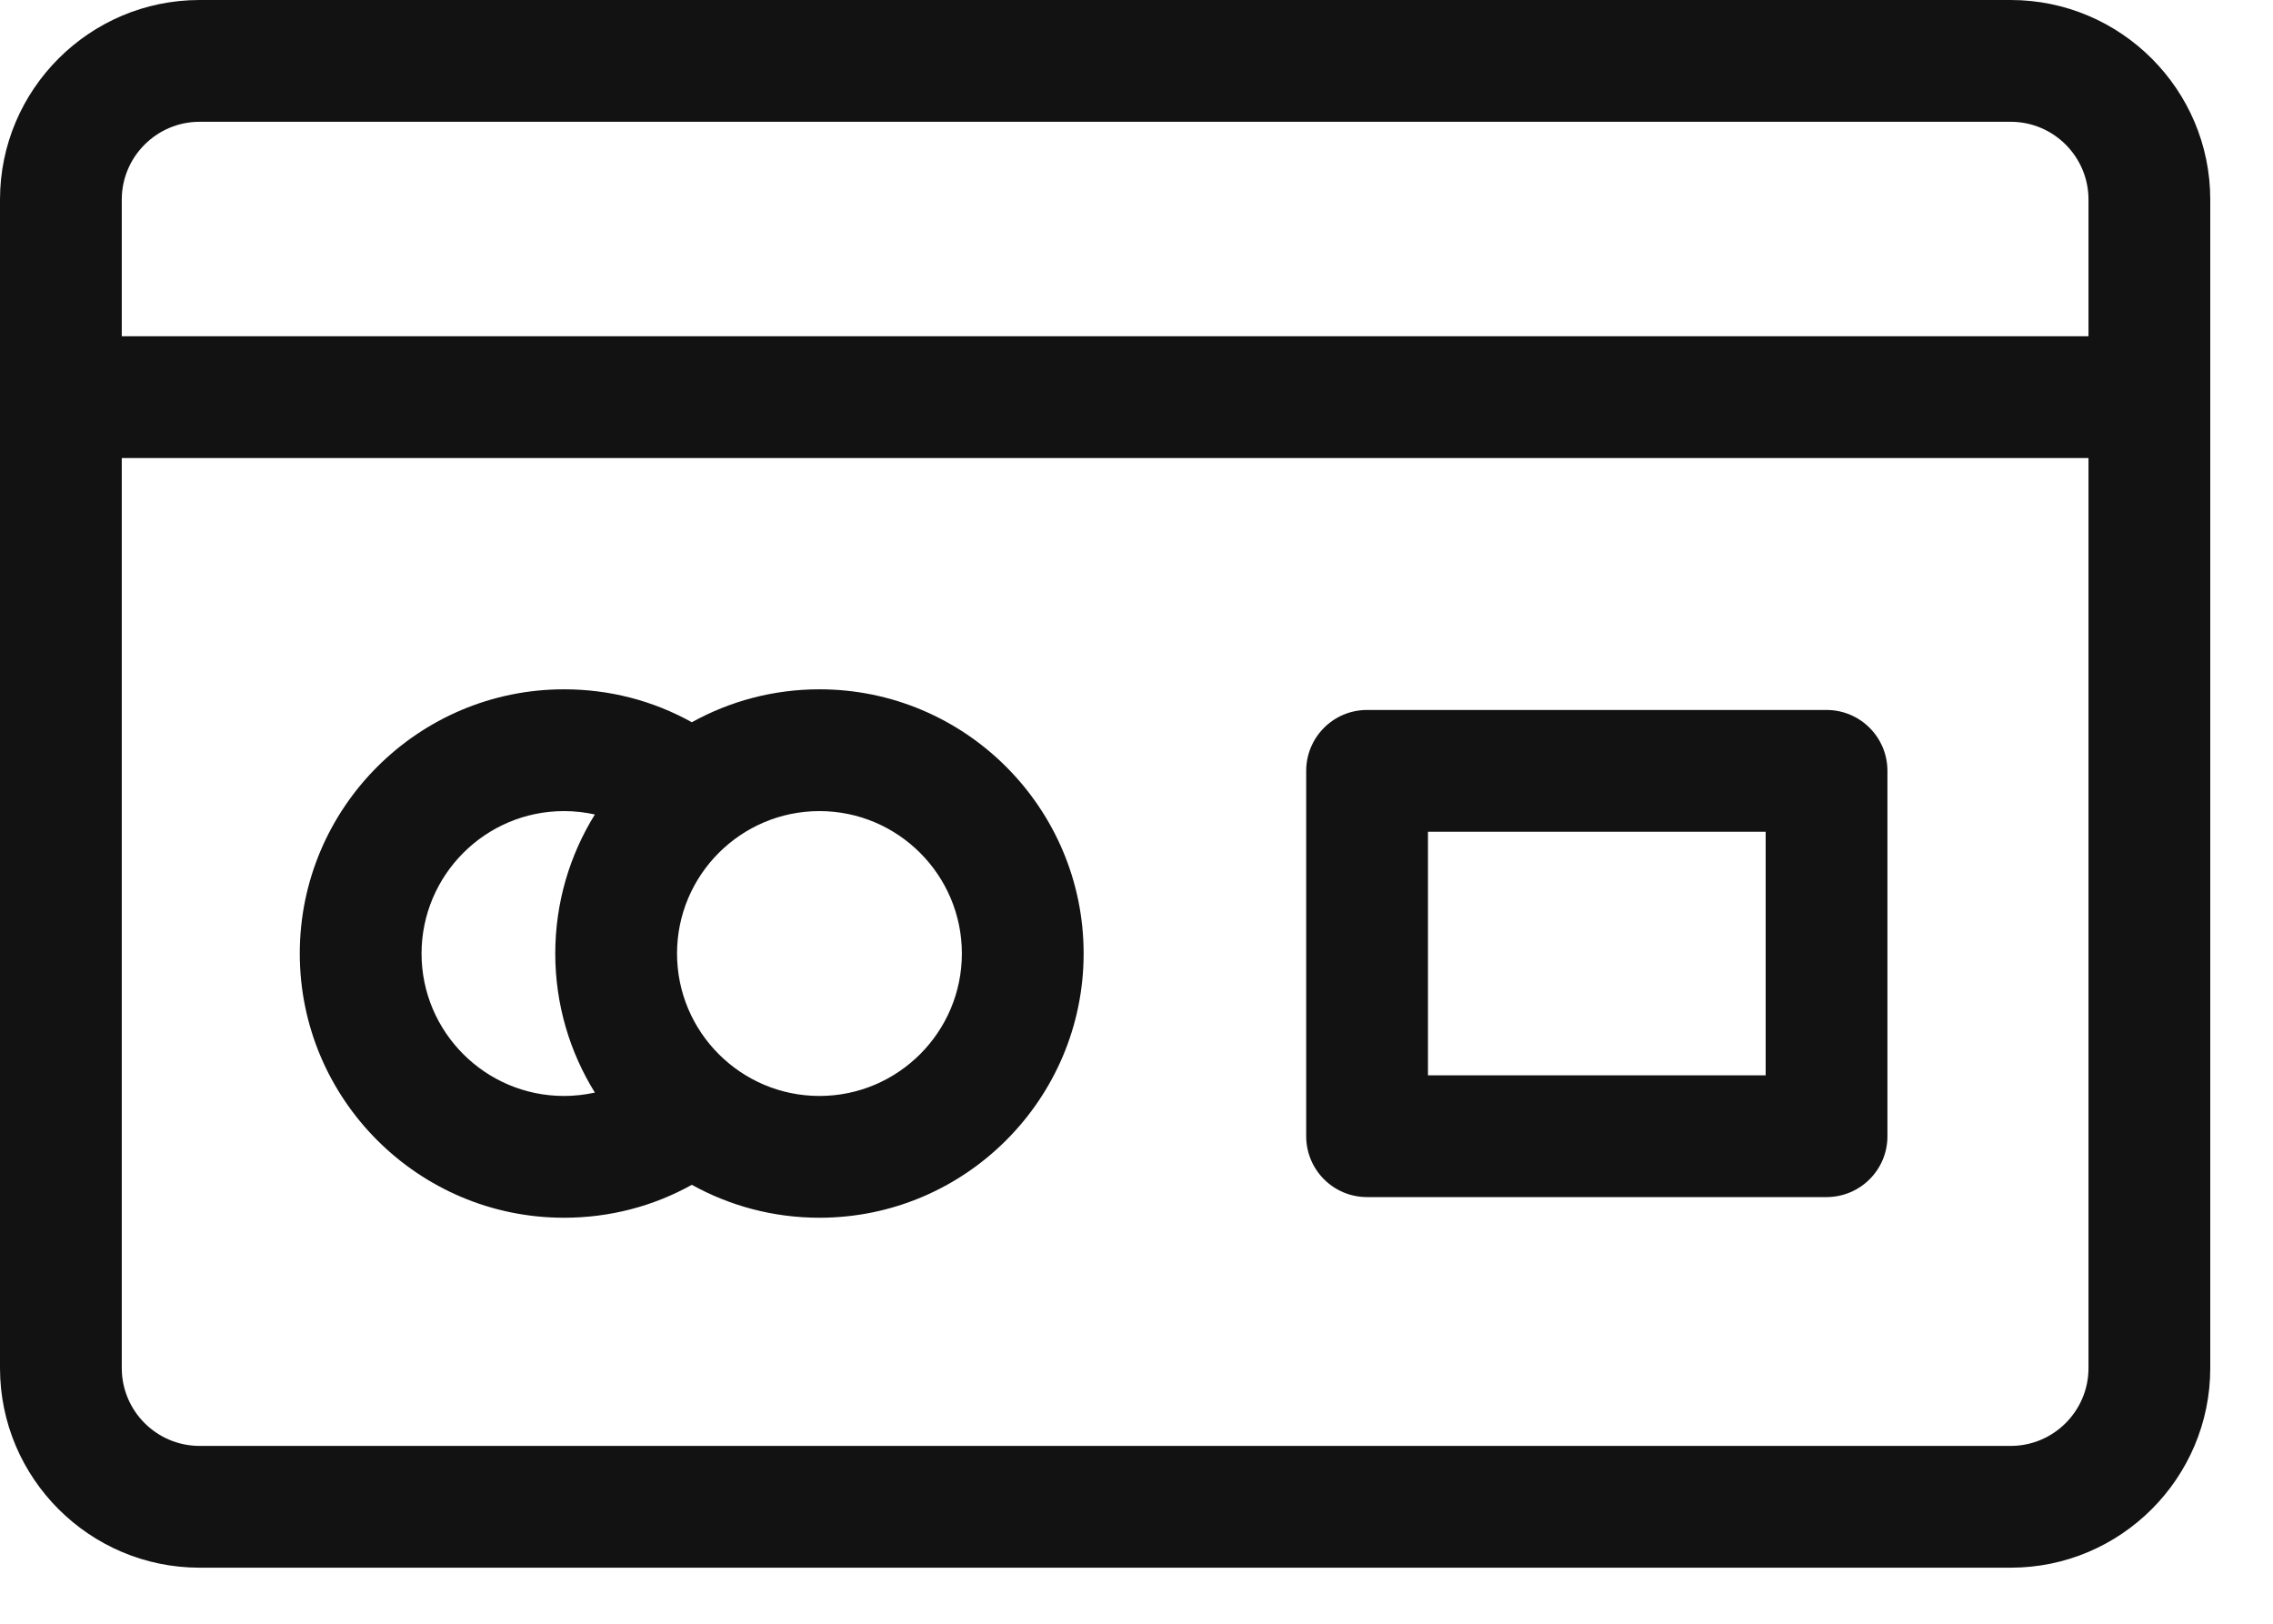
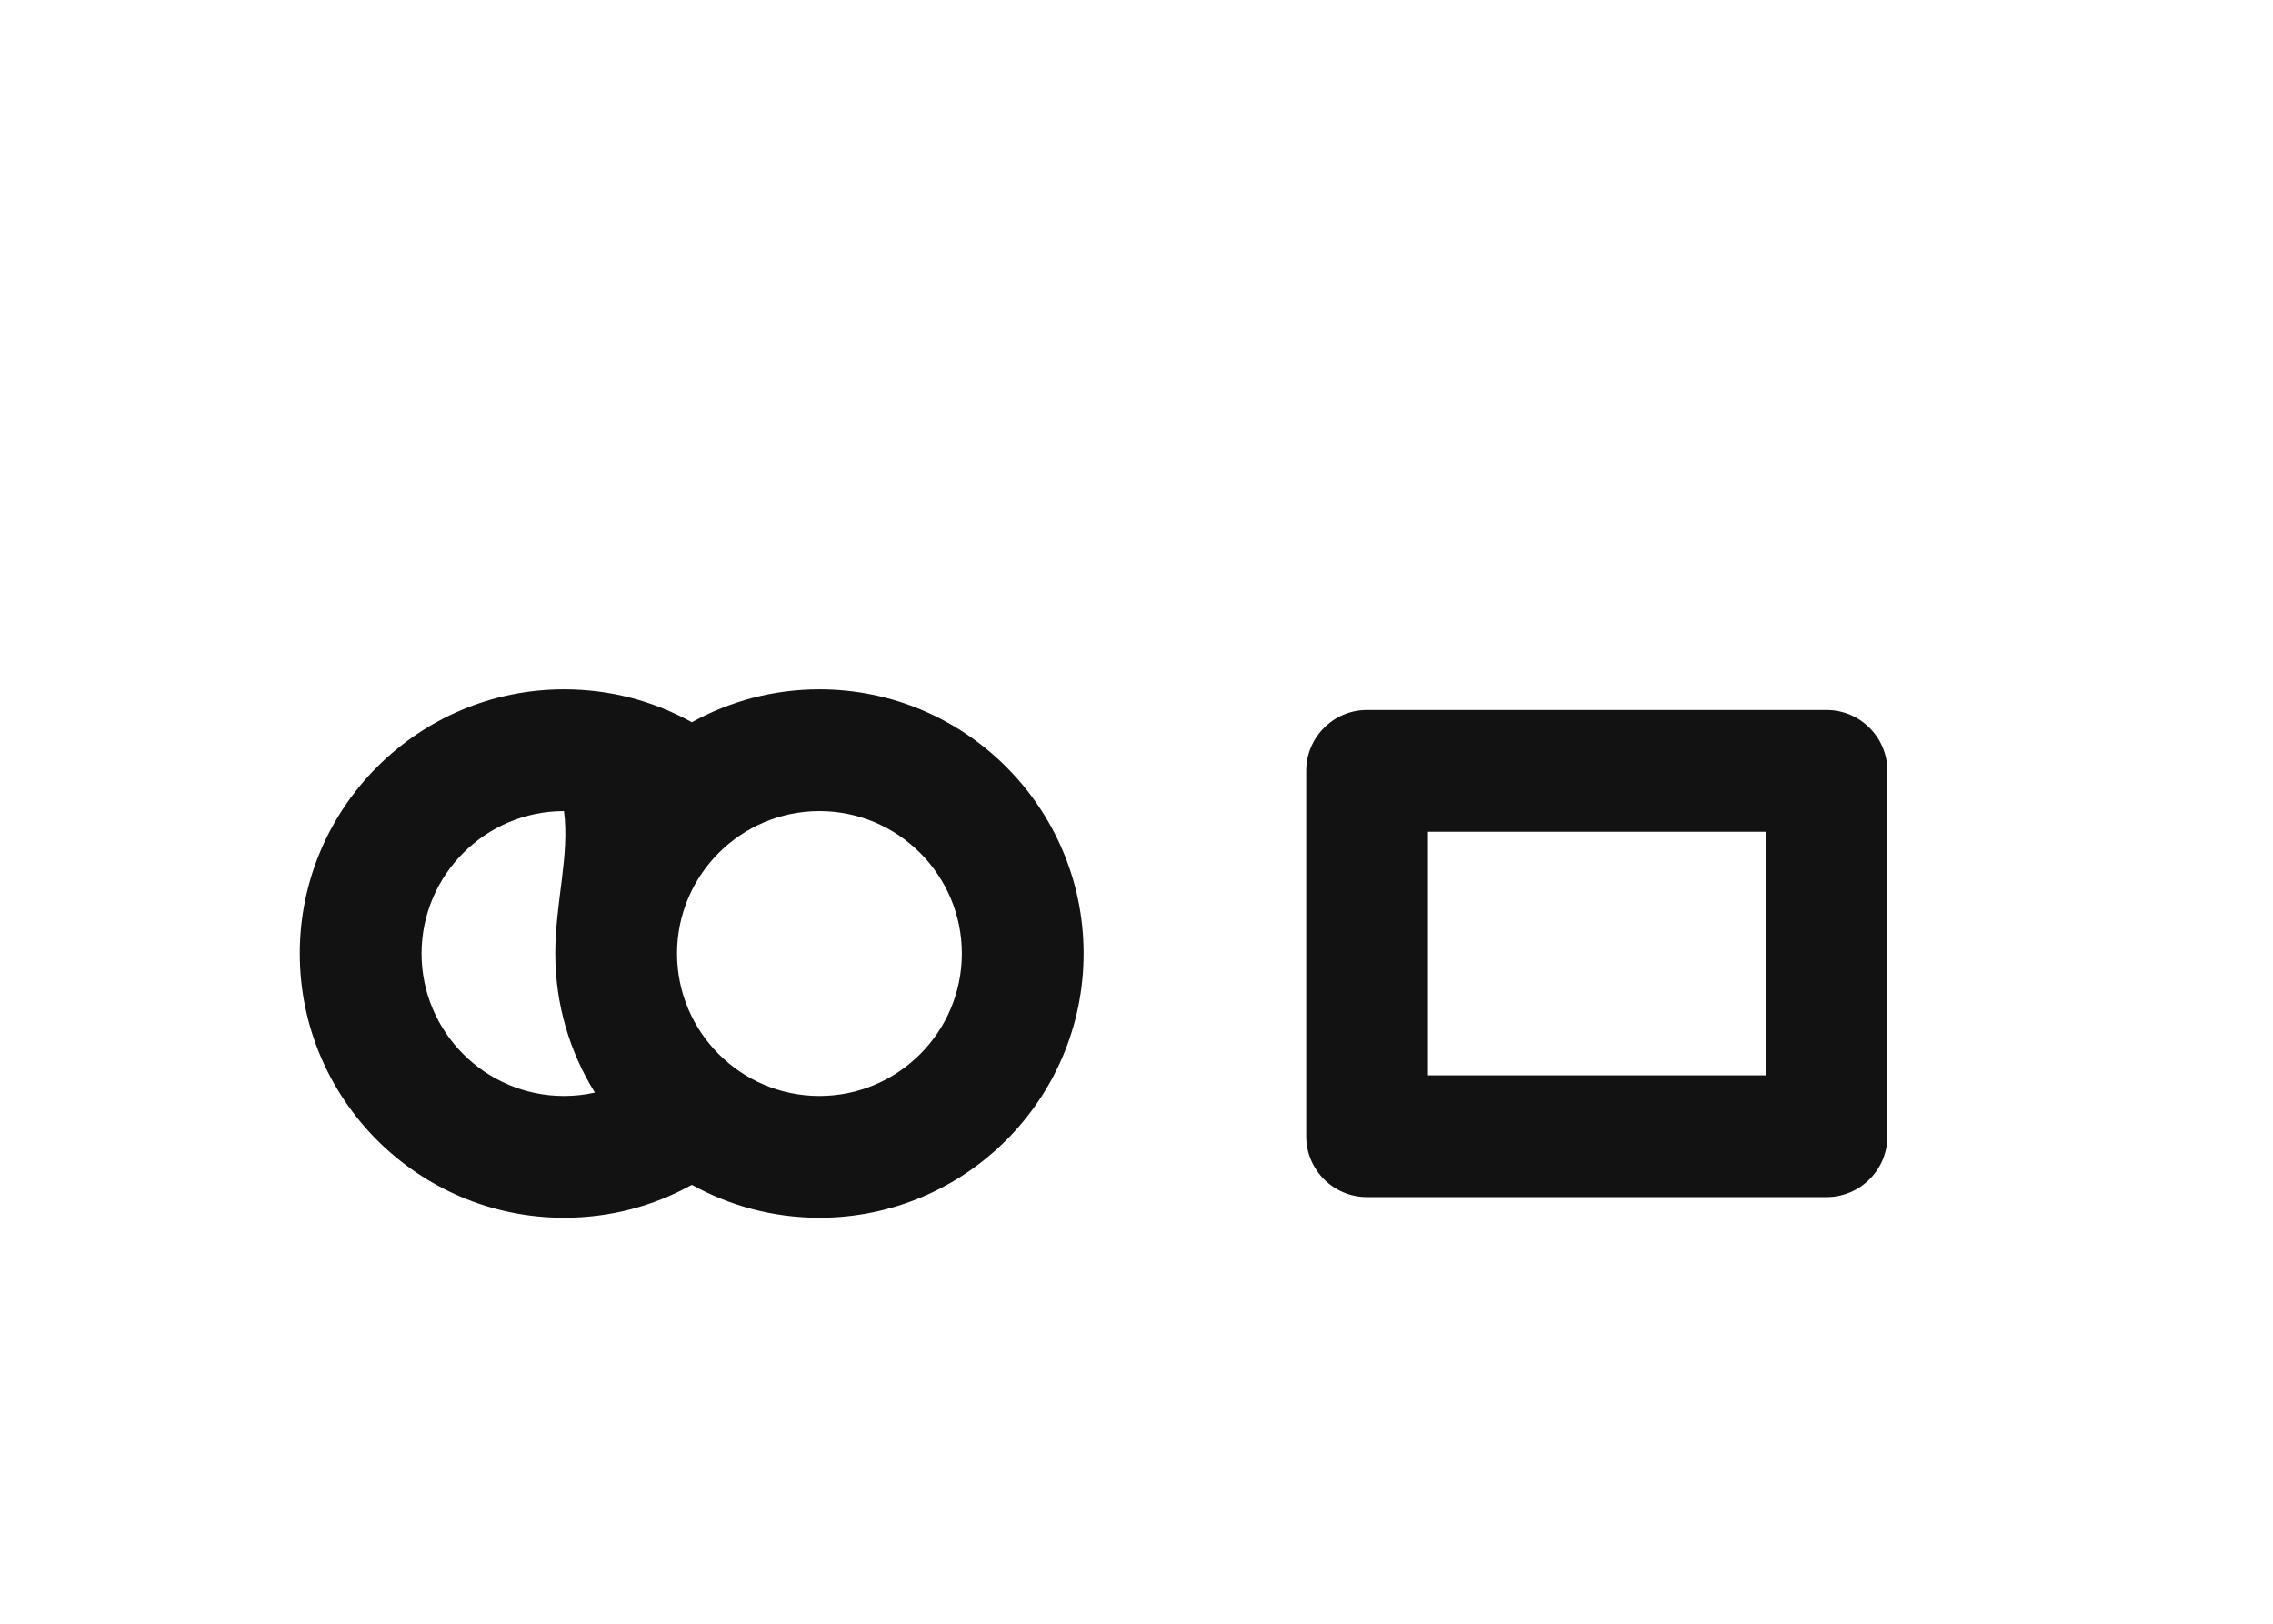
<svg xmlns="http://www.w3.org/2000/svg" width="35" height="25" viewBox="0 0 35 25" fill="none">
-   <path d="M30.961 0H3.074C1.379 0 0 1.379 0 3.073V21.063C0 22.759 1.379 24.137 3.074 24.137H30.961C32.655 24.137 34.034 22.759 34.034 21.063V3.073C34.034 1.379 32.655 0 30.961 0V0ZM1.875 3.073C1.875 2.413 2.413 1.875 3.074 1.875H30.961C31.622 1.875 32.159 2.413 32.159 3.073V5.177H1.875V3.073ZM32.159 21.063C32.159 21.724 31.622 22.262 30.961 22.262H3.074C2.413 22.262 1.875 21.725 1.875 21.063V7.052H32.159V21.063Z" fill="#121212" />
-   <path d="M8.684 18.749C9.385 18.749 10.054 18.575 10.653 18.242C11.236 18.565 11.905 18.749 12.618 18.749C14.861 18.749 16.686 16.924 16.686 14.681C16.686 12.438 14.861 10.613 12.618 10.613C11.905 10.613 11.236 10.797 10.653 11.12C10.054 10.787 9.385 10.613 8.684 10.613C6.441 10.613 4.616 12.438 4.616 14.681C4.616 16.924 6.441 18.749 8.684 18.749ZM14.811 14.681C14.811 15.89 13.827 16.874 12.618 16.874C11.409 16.874 10.425 15.89 10.425 14.681C10.425 13.472 11.409 12.488 12.618 12.488C13.827 12.488 14.811 13.472 14.811 14.681ZM8.684 12.488C8.847 12.488 9.006 12.506 9.16 12.54C8.774 13.162 8.55 13.896 8.55 14.681C8.55 15.466 8.774 16.2 9.16 16.822C9.006 16.856 8.847 16.874 8.684 16.874C7.475 16.874 6.491 15.89 6.491 14.681C6.492 13.472 7.475 12.488 8.684 12.488V12.488Z" fill="#121212" />
+   <path d="M8.684 18.749C9.385 18.749 10.054 18.575 10.653 18.242C11.236 18.565 11.905 18.749 12.618 18.749C14.861 18.749 16.686 16.924 16.686 14.681C16.686 12.438 14.861 10.613 12.618 10.613C11.905 10.613 11.236 10.797 10.653 11.12C10.054 10.787 9.385 10.613 8.684 10.613C6.441 10.613 4.616 12.438 4.616 14.681C4.616 16.924 6.441 18.749 8.684 18.749ZM14.811 14.681C14.811 15.89 13.827 16.874 12.618 16.874C11.409 16.874 10.425 15.89 10.425 14.681C10.425 13.472 11.409 12.488 12.618 12.488C13.827 12.488 14.811 13.472 14.811 14.681ZM8.684 12.488C8.774 13.162 8.55 13.896 8.55 14.681C8.55 15.466 8.774 16.2 9.16 16.822C9.006 16.856 8.847 16.874 8.684 16.874C7.475 16.874 6.491 15.89 6.491 14.681C6.492 13.472 7.475 12.488 8.684 12.488V12.488Z" fill="#121212" />
  <path d="M28.125 18.431H21.05C20.532 18.431 20.113 18.012 20.113 17.494V11.869C20.113 11.351 20.532 10.931 21.05 10.931H28.125C28.643 10.931 29.063 11.351 29.063 11.869V17.494C29.063 18.012 28.643 18.431 28.125 18.431ZM21.988 16.556H27.188V12.806H21.988V16.556Z" fill="#121212" />
</svg>